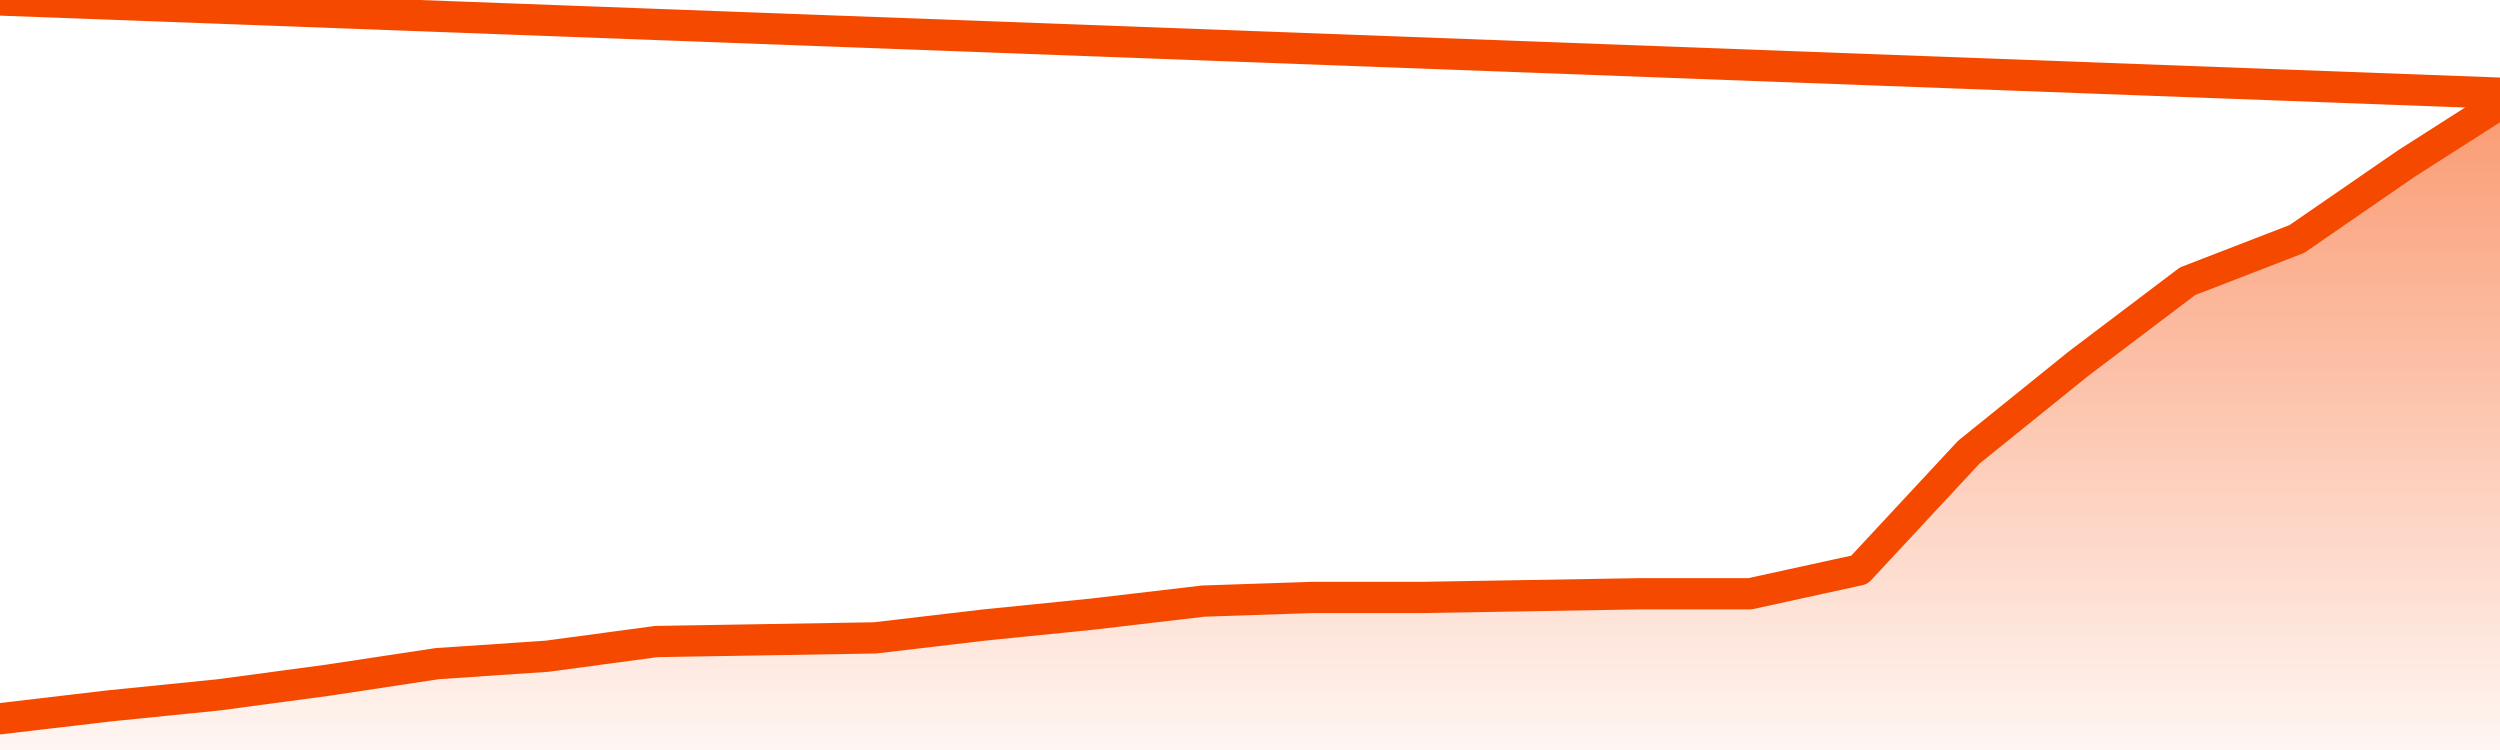
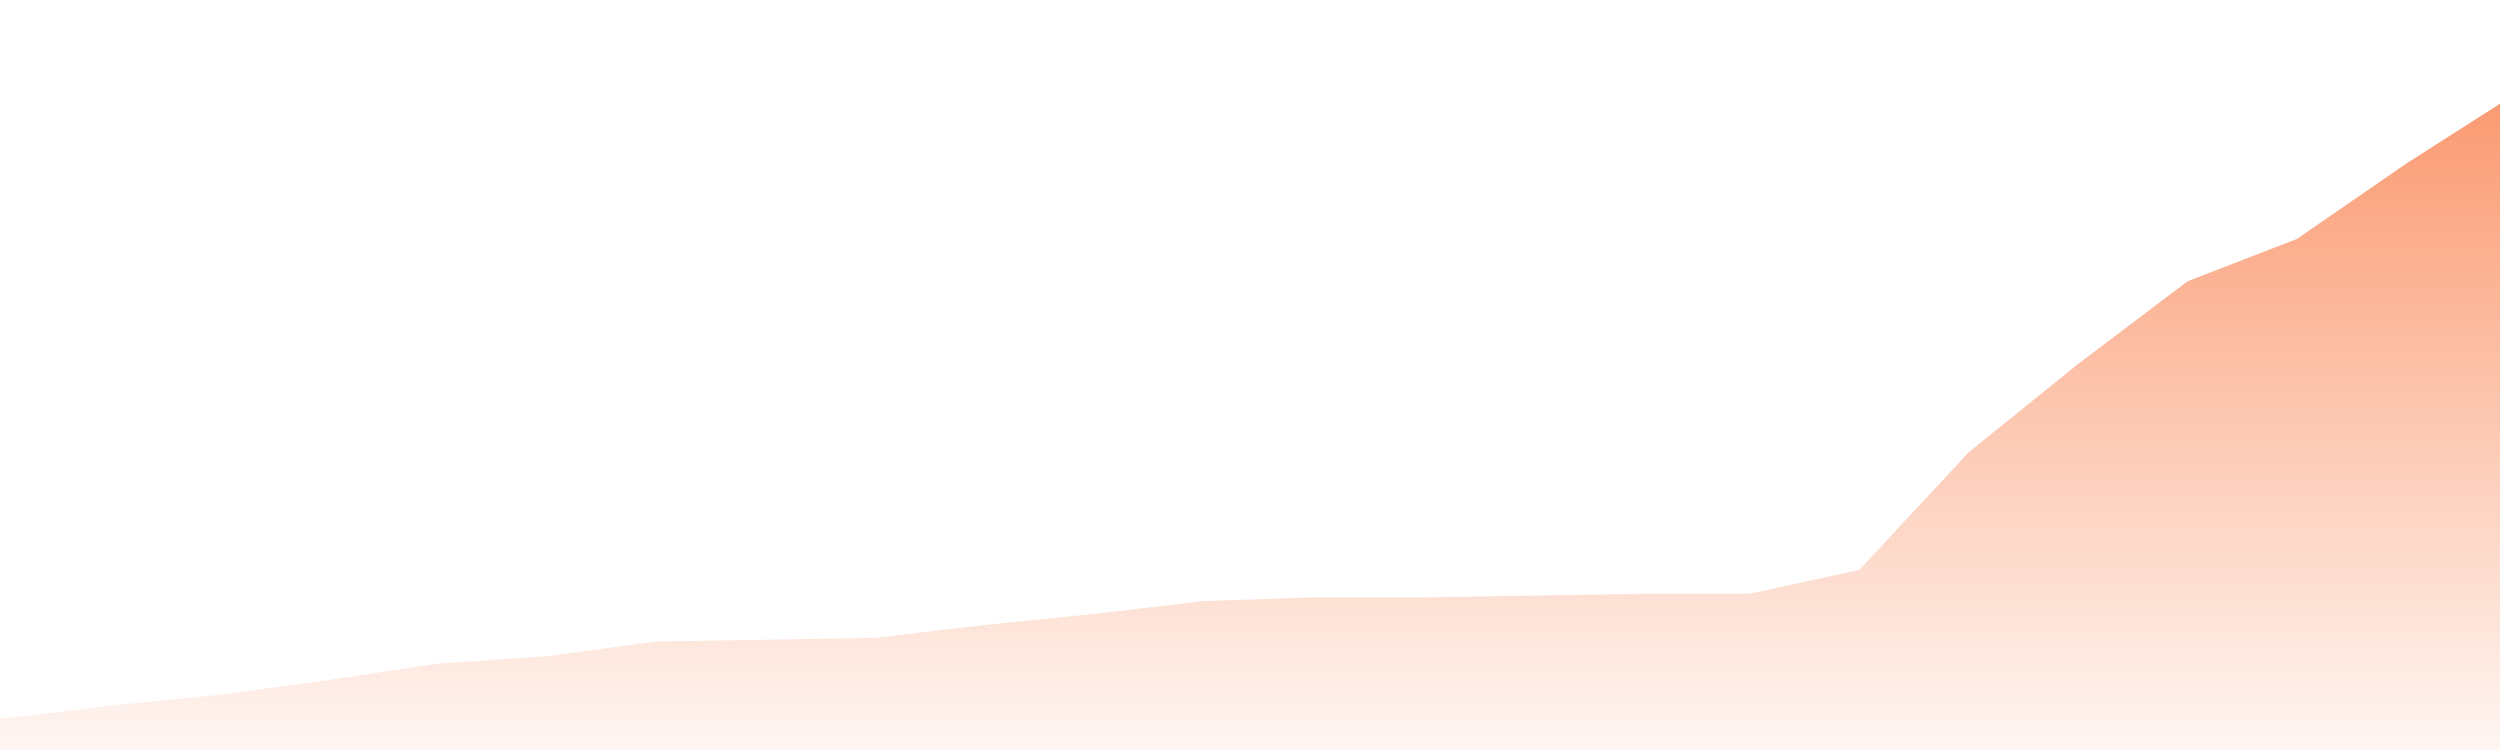
<svg xmlns="http://www.w3.org/2000/svg" version="1.1" width="80" height="24" viewBox="0 0 80 24">
  <defs>
    <linearGradient x1=".5" x2=".5" y2="1" id="gradient">
      <stop offset="0" stop-color="#F64900" />
      <stop offset="1" stop-color="#f64900" stop-opacity="0" />
    </linearGradient>
  </defs>
  <path fill="url(#gradient)" fill-opacity="0.56" stroke="none" d="M 0,26 0.0,23.0 3.5,22.588 7.0,22.235 10.5,21.765 14.0,21.235 17.5,21.0 21.0,20.529 24.5,20.471 28.0,20.412 31.5,20.0 35.0,19.647 38.5,19.235 42.0,19.118 45.5,19.118 49.0,19.059 52.5,19.0 56.0,19.0 59.5,18.235 63.0,14.471 66.5,11.647 70.0,9.0 73.5,7.647 77.0,5.235 80.5,3.0 82,26 Z" />
-   <path fill="none" stroke="#F64900" stroke-width="1" stroke-linejoin="round" stroke-linecap="round" d="M 0.0,23.0 3.5,22.588 7.0,22.235 10.5,21.765 14.0,21.235 17.5,21.0 21.0,20.529 24.5,20.471 28.0,20.412 31.5,20.0 35.0,19.647 38.5,19.235 42.0,19.118 45.5,19.118 49.0,19.059 52.5,19.0 56.0,19.0 59.5,18.235 63.0,14.471 66.5,11.647 70.0,9.0 73.5,7.647 77.0,5.235 80.5,3.0.join(' ') }" />
</svg>